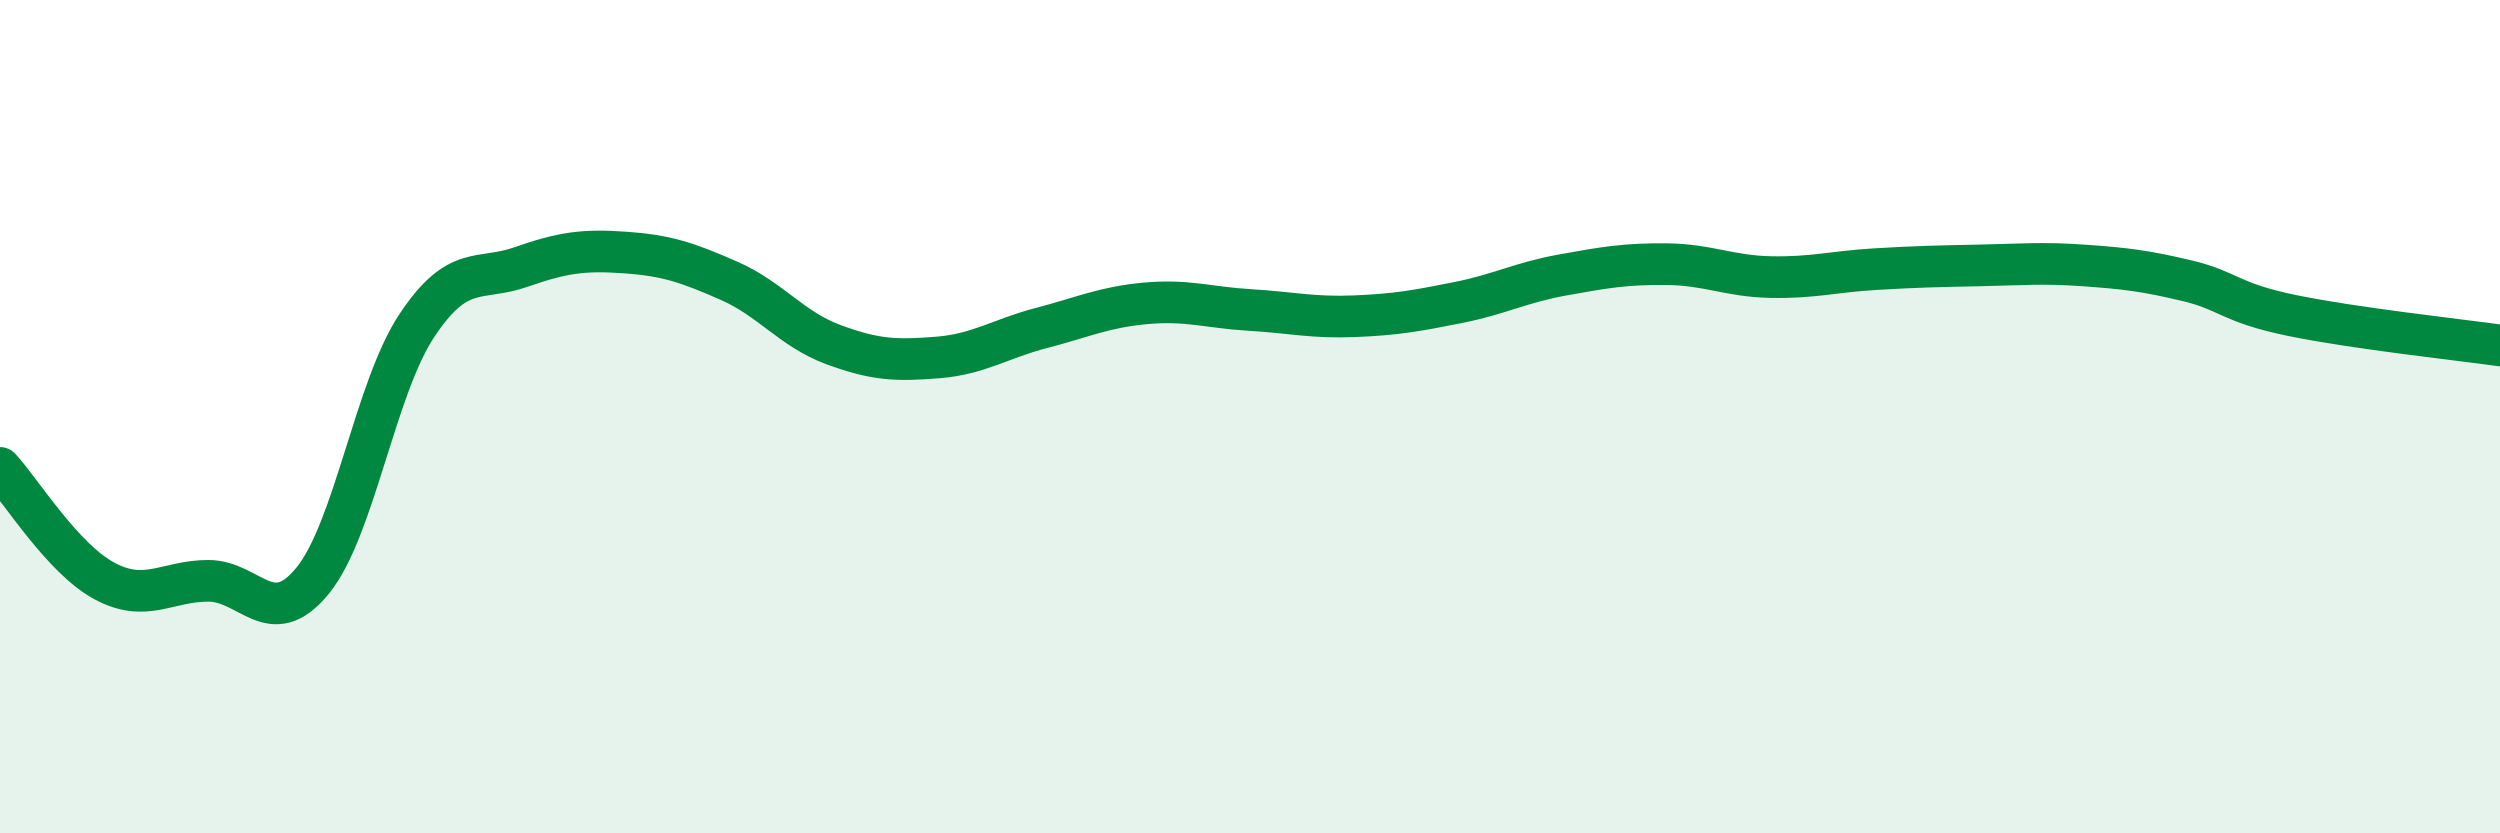
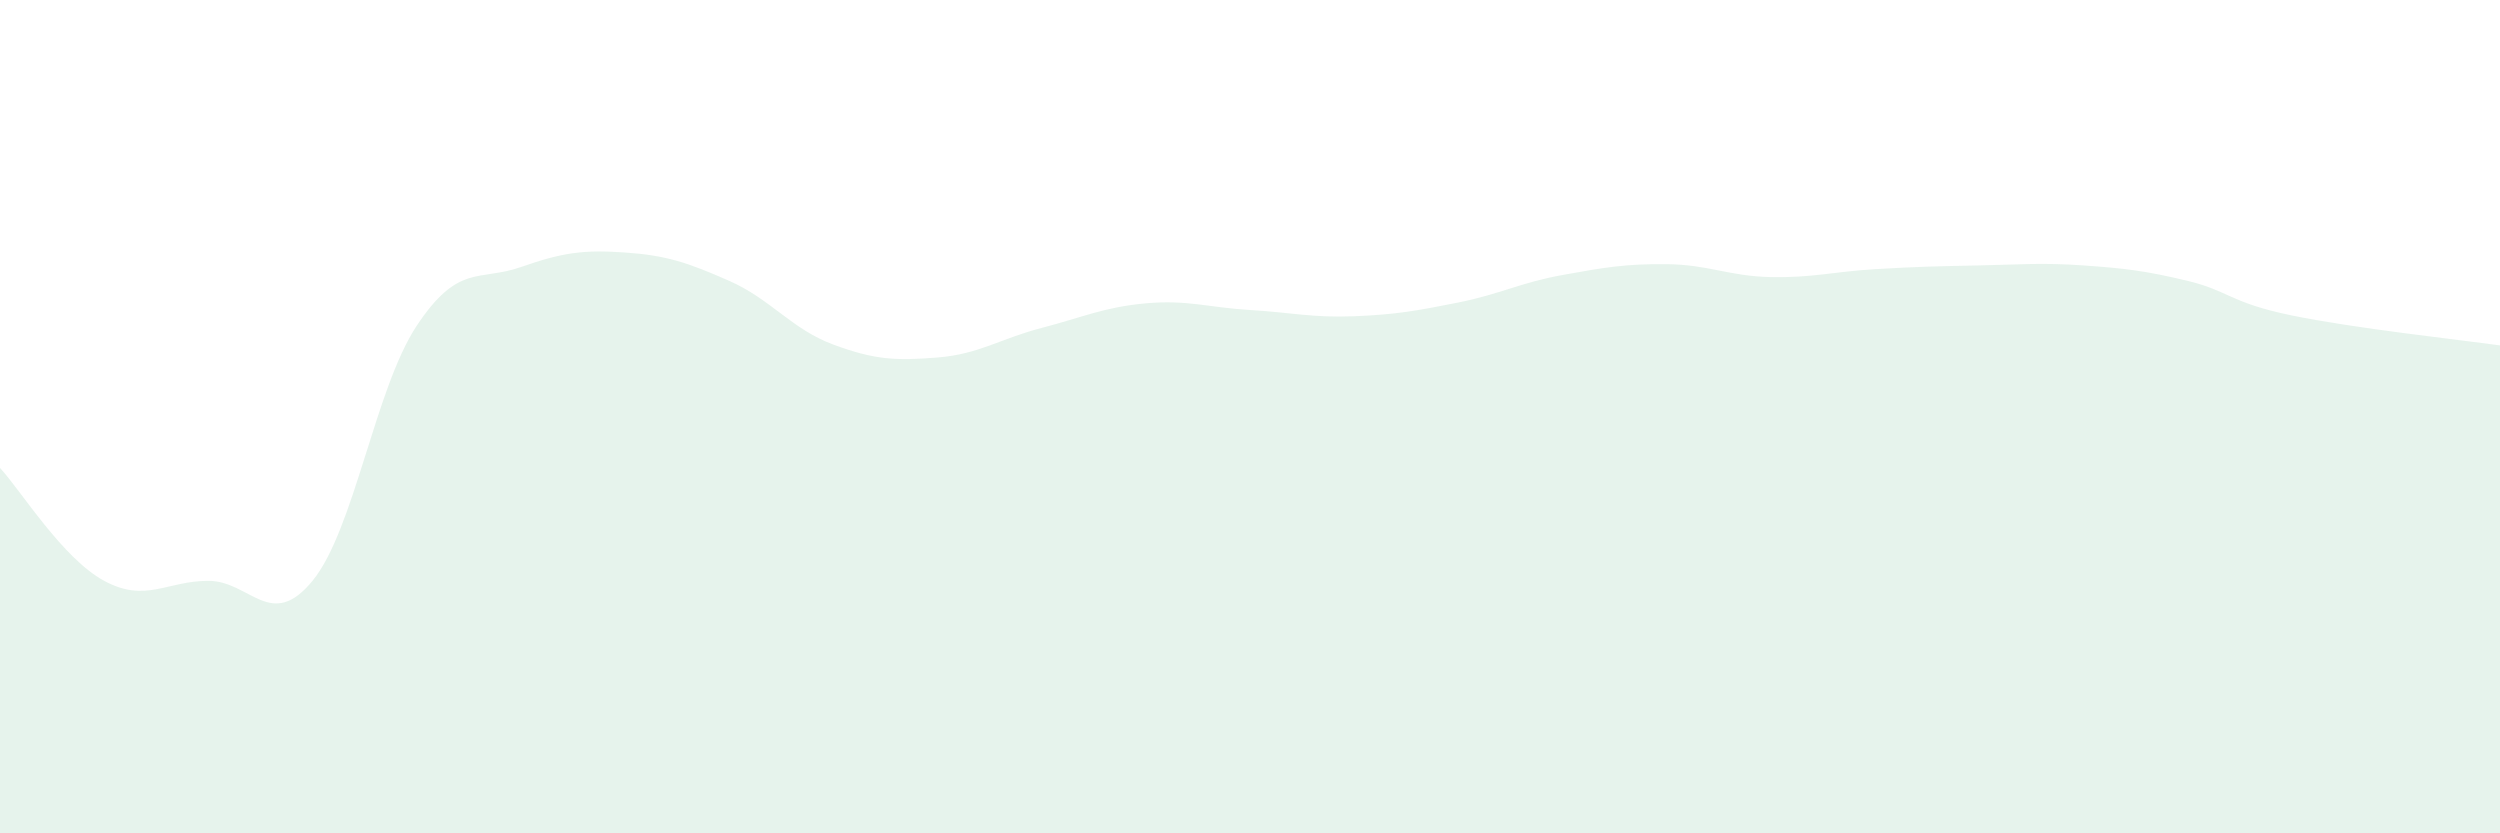
<svg xmlns="http://www.w3.org/2000/svg" width="60" height="20" viewBox="0 0 60 20">
  <path d="M 0,11.23 C 0.5,11.77 1.5,13.4 2.5,13.94 C 3.5,14.48 4,13.94 5,13.94 C 6,13.94 6.5,15.16 7.5,13.94 C 8.5,12.72 9,9.33 10,7.82 C 11,6.31 11.5,6.76 12.5,6.41 C 13.5,6.06 14,5.99 15,6.06 C 16,6.13 16.5,6.3 17.5,6.74 C 18.5,7.18 19,7.9 20,8.27 C 21,8.64 21.5,8.66 22.5,8.58 C 23.5,8.5 24,8.13 25,7.87 C 26,7.61 26.5,7.37 27.5,7.28 C 28.5,7.19 29,7.38 30,7.44 C 31,7.5 31.5,7.63 32.5,7.59 C 33.5,7.55 34,7.46 35,7.26 C 36,7.06 36.5,6.78 37.5,6.6 C 38.5,6.42 39,6.33 40,6.34 C 41,6.35 41.5,6.63 42.5,6.65 C 43.5,6.67 44,6.52 45,6.46 C 46,6.4 46.5,6.39 47.5,6.37 C 48.5,6.35 49,6.3 50,6.37 C 51,6.44 51.5,6.5 52.5,6.74 C 53.5,6.98 53.5,7.26 55,7.57 C 56.5,7.88 59,8.15 60,8.29L60 20L0 20Z" fill="#008740" opacity="0.1" stroke-linecap="round" stroke-linejoin="round" />
-   <path d="M 0,11.23 C 0.5,11.77 1.5,13.4 2.5,13.94 C 3.5,14.48 4,13.94 5,13.94 C 6,13.94 6.5,15.16 7.5,13.94 C 8.5,12.72 9,9.33 10,7.82 C 11,6.31 11.5,6.76 12.5,6.41 C 13.5,6.06 14,5.99 15,6.06 C 16,6.13 16.5,6.3 17.5,6.74 C 18.5,7.18 19,7.9 20,8.27 C 21,8.64 21.5,8.66 22.5,8.58 C 23.5,8.5 24,8.13 25,7.87 C 26,7.61 26.5,7.37 27.5,7.28 C 28.5,7.19 29,7.38 30,7.44 C 31,7.5 31.5,7.63 32.5,7.59 C 33.5,7.55 34,7.46 35,7.26 C 36,7.06 36.5,6.78 37.5,6.6 C 38.5,6.42 39,6.33 40,6.34 C 41,6.35 41.5,6.63 42.5,6.65 C 43.5,6.67 44,6.52 45,6.46 C 46,6.4 46.5,6.39 47.5,6.37 C 48.5,6.35 49,6.3 50,6.37 C 51,6.44 51.5,6.5 52.5,6.74 C 53.5,6.98 53.5,7.26 55,7.57 C 56.5,7.88 59,8.15 60,8.29" stroke="#008740" stroke-width="1" fill="none" stroke-linecap="round" stroke-linejoin="round" />
</svg>